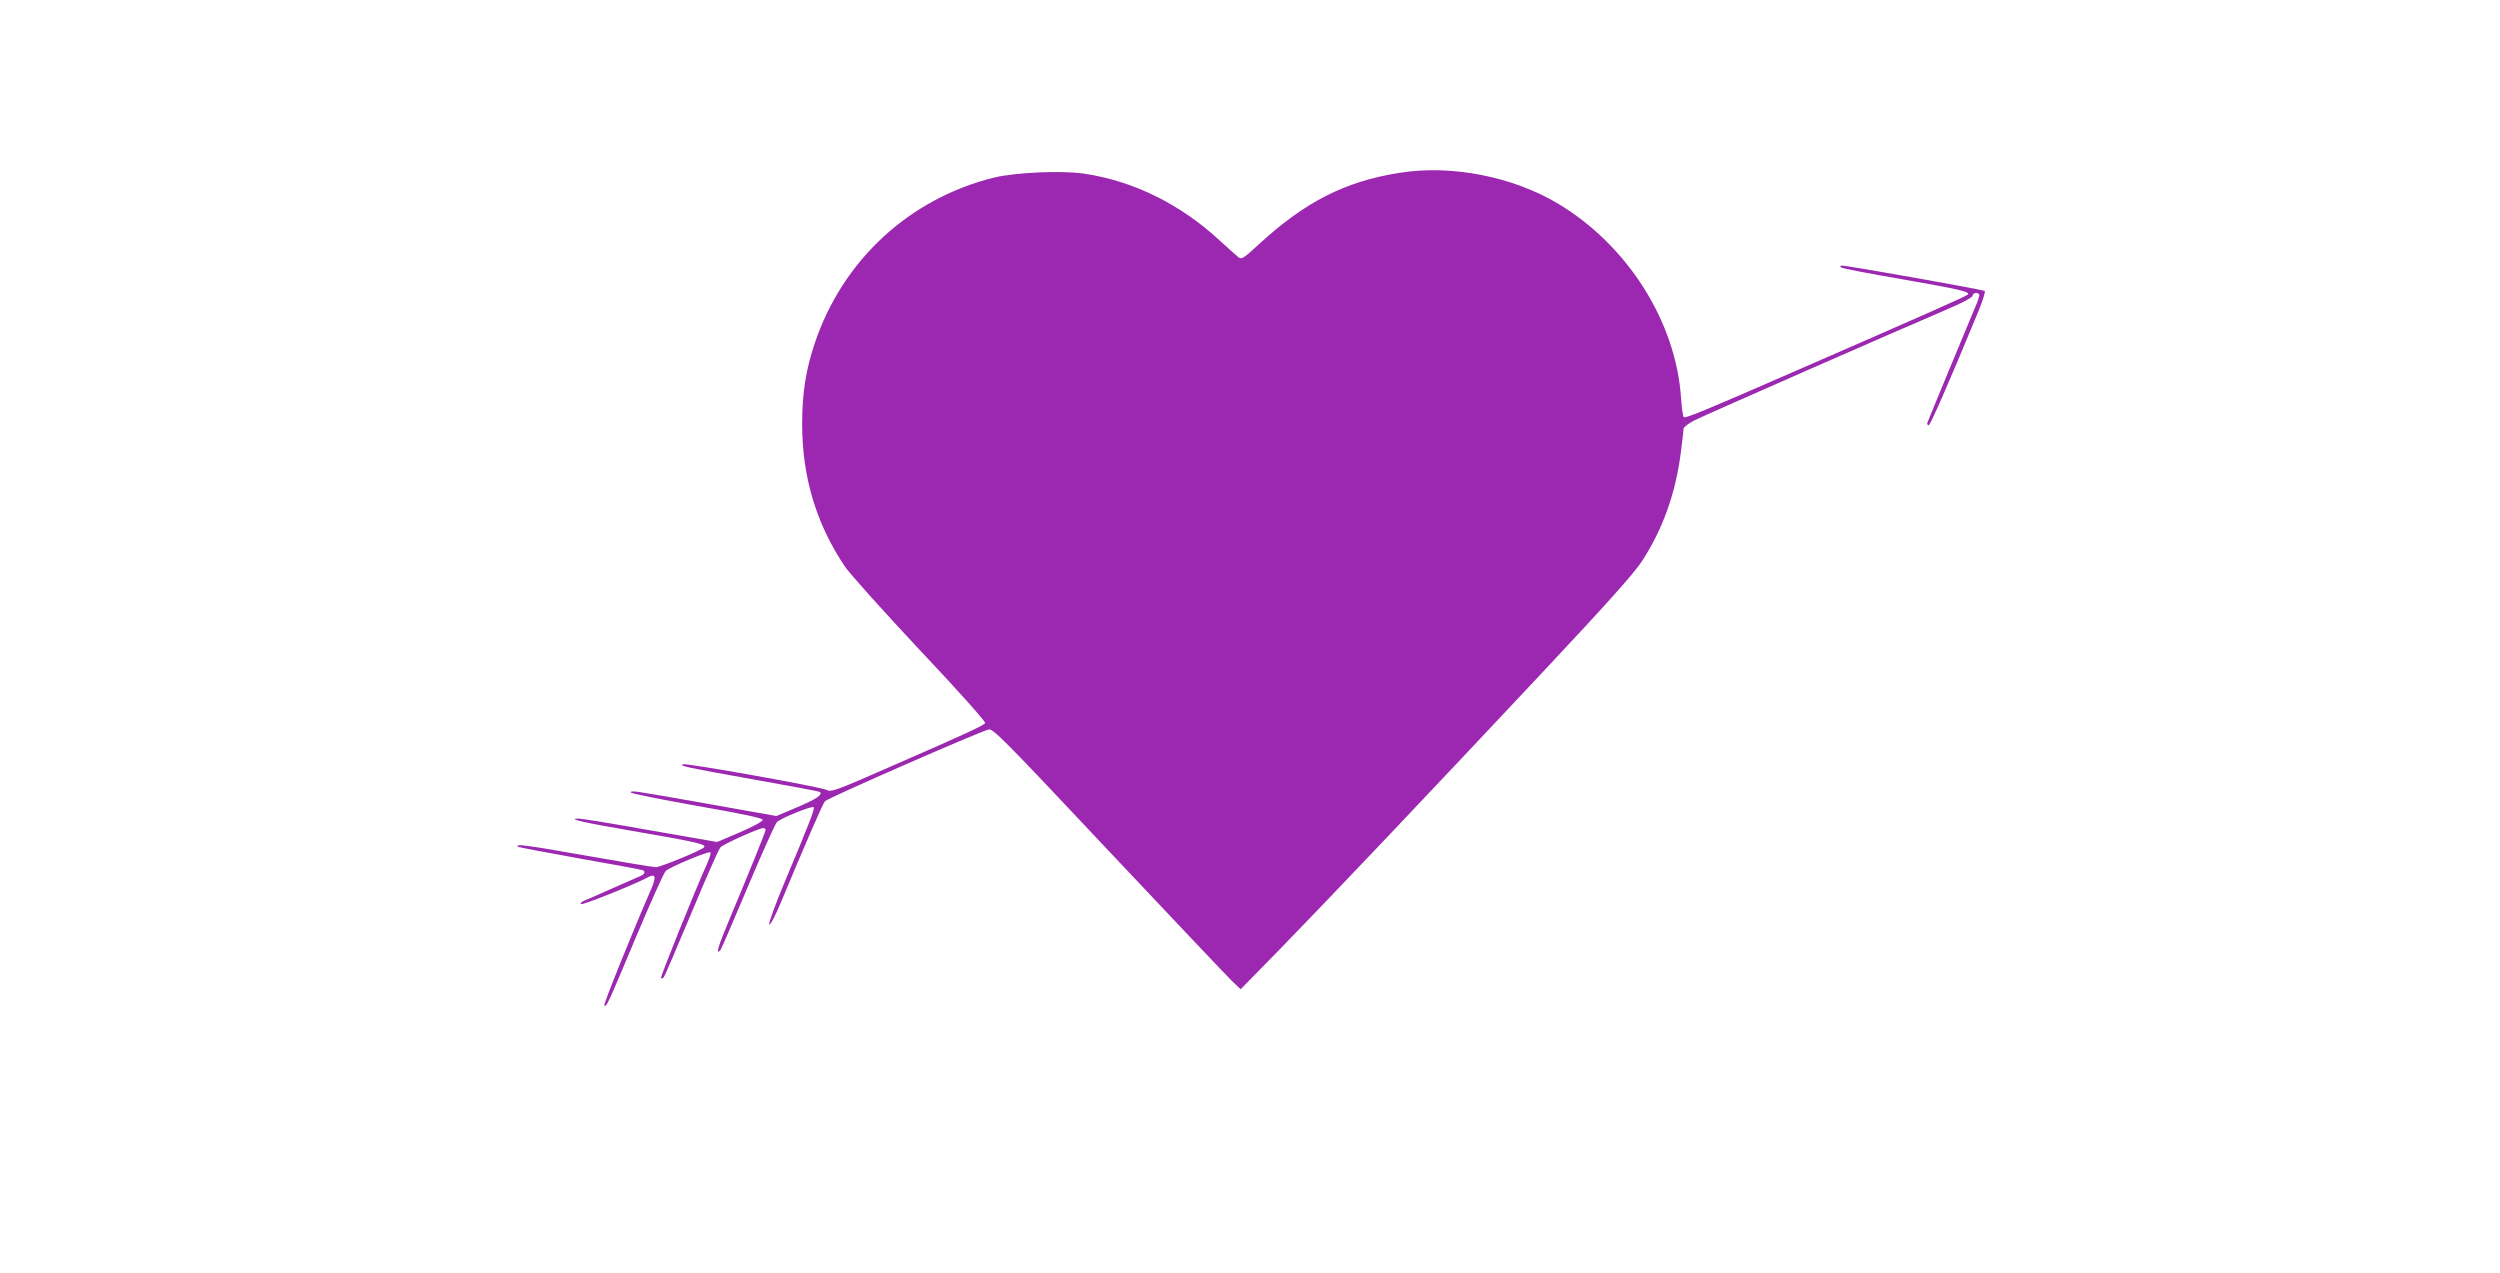
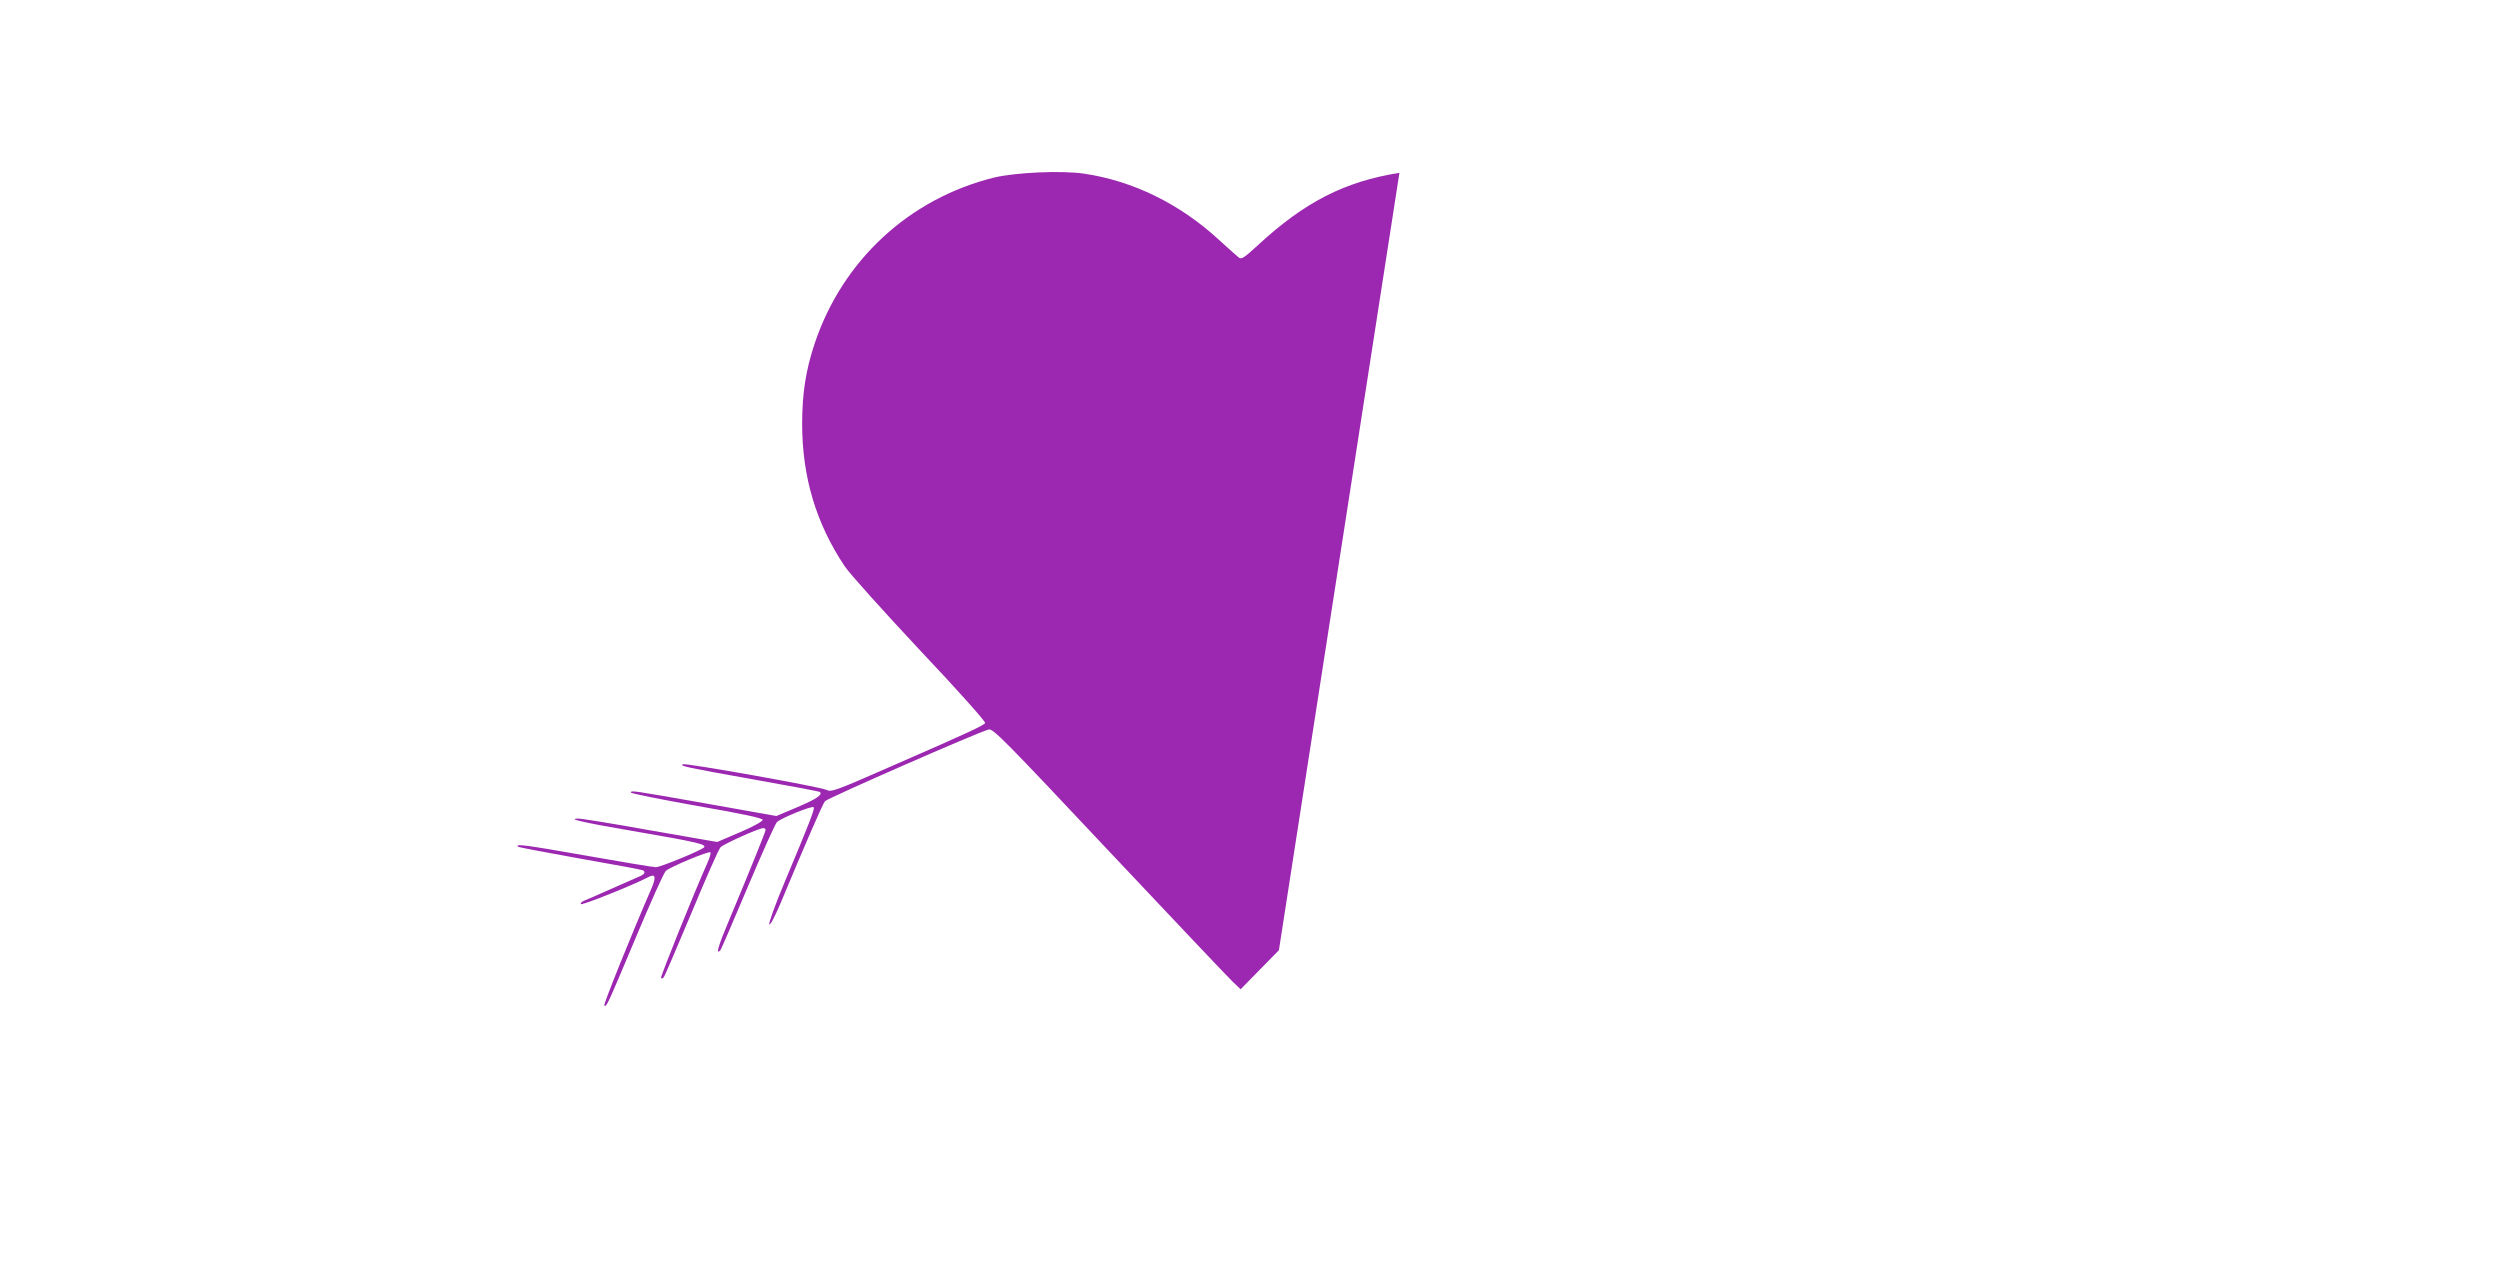
<svg xmlns="http://www.w3.org/2000/svg" version="1.0" width="1280pt" height="652pt" viewBox="0 0 1280 652" preserveAspectRatio="xMidYMid meet">
  <g transform="translate(0,652) scale(0.1,-0.1)" fill="#9c27b0" stroke="none">
-     <path d="M7165 5635 c-280 -44 -486 -150 -723 -369 -73 -67 -86 -76 -100 -64 -9 7 -55 48 -102 91 -200 184 -440 301 -690 338 -117 17 -351 6 -460 -20 -435 -108 -776 -423 -919 -850 -45 -135 -64 -254 -64 -411 0 -271 71 -509 217 -728 24 -37 198 -230 385 -430 194 -205 339 -368 335 -374 -9 -13 -83 -48 -473 -218 -296 -130 -315 -137 -340 -124 -29 15 -716 138 -734 131 -22 -8 15 -16 357 -77 187 -33 341 -62 344 -65 15 -14 -18 -36 -114 -77 l-109 -46 -360 64 c-384 68 -385 68 -385 56 0 -4 152 -35 338 -68 242 -42 337 -63 337 -72 0 -7 -52 -36 -116 -63 l-117 -50 -345 60 c-189 34 -355 61 -368 60 -58 -1 30 -21 311 -69 298 -51 351 -64 334 -79 -18 -17 -223 -101 -246 -101 -13 0 -176 27 -362 60 -307 54 -360 61 -344 45 2 -3 146 -30 318 -61 173 -30 317 -57 322 -60 16 -10 7 -22 -24 -34 -18 -8 -82 -36 -143 -63 -60 -27 -120 -53 -133 -58 -13 -5 -21 -13 -18 -18 5 -8 274 100 345 138 37 20 42 1 16 -59 -99 -227 -246 -592 -241 -598 11 -10 15 0 161 347 75 179 144 333 154 342 21 20 220 103 228 95 4 -3 -3 -27 -15 -54 -70 -156 -242 -585 -238 -590 4 -3 10 -1 14 4 5 5 68 153 142 329 73 176 140 328 149 337 17 17 196 98 219 98 6 0 12 -4 12 -9 0 -9 -83 -214 -184 -455 -59 -139 -74 -191 -47 -160 4 5 67 151 140 324 73 173 140 322 149 331 22 21 180 85 188 76 7 -7 -20 -77 -148 -382 -49 -117 -84 -213 -79 -218 5 -5 29 42 56 105 133 319 218 514 229 526 17 17 783 353 838 367 22 6 83 -56 615 -622 325 -345 610 -646 633 -668 l42 -40 196 200 c245 251 764 798 1350 1423 330 352 468 506 509 569 105 161 171 344 198 550 8 63 15 120 15 128 0 8 26 28 58 44 52 26 1007 446 1300 571 72 31 122 58 122 66 0 15 25 19 34 6 2 -4 -8 -37 -24 -72 -35 -83 -238 -572 -242 -585 -2 -5 1 -11 6 -13 8 -3 102 213 257 588 21 52 35 97 31 100 -7 7 -706 131 -731 130 -9 0 -11 -3 -5 -9 5 -5 144 -32 309 -60 302 -53 356 -65 339 -80 -10 -9 -210 -98 -864 -383 -490 -214 -578 -250 -589 -244 -4 3 -11 47 -14 98 -26 391 -274 782 -629 995 -233 139 -547 201 -813 158z" />
+     <path d="M7165 5635 c-280 -44 -486 -150 -723 -369 -73 -67 -86 -76 -100 -64 -9 7 -55 48 -102 91 -200 184 -440 301 -690 338 -117 17 -351 6 -460 -20 -435 -108 -776 -423 -919 -850 -45 -135 -64 -254 -64 -411 0 -271 71 -509 217 -728 24 -37 198 -230 385 -430 194 -205 339 -368 335 -374 -9 -13 -83 -48 -473 -218 -296 -130 -315 -137 -340 -124 -29 15 -716 138 -734 131 -22 -8 15 -16 357 -77 187 -33 341 -62 344 -65 15 -14 -18 -36 -114 -77 l-109 -46 -360 64 c-384 68 -385 68 -385 56 0 -4 152 -35 338 -68 242 -42 337 -63 337 -72 0 -7 -52 -36 -116 -63 l-117 -50 -345 60 c-189 34 -355 61 -368 60 -58 -1 30 -21 311 -69 298 -51 351 -64 334 -79 -18 -17 -223 -101 -246 -101 -13 0 -176 27 -362 60 -307 54 -360 61 -344 45 2 -3 146 -30 318 -61 173 -30 317 -57 322 -60 16 -10 7 -22 -24 -34 -18 -8 -82 -36 -143 -63 -60 -27 -120 -53 -133 -58 -13 -5 -21 -13 -18 -18 5 -8 274 100 345 138 37 20 42 1 16 -59 -99 -227 -246 -592 -241 -598 11 -10 15 0 161 347 75 179 144 333 154 342 21 20 220 103 228 95 4 -3 -3 -27 -15 -54 -70 -156 -242 -585 -238 -590 4 -3 10 -1 14 4 5 5 68 153 142 329 73 176 140 328 149 337 17 17 196 98 219 98 6 0 12 -4 12 -9 0 -9 -83 -214 -184 -455 -59 -139 -74 -191 -47 -160 4 5 67 151 140 324 73 173 140 322 149 331 22 21 180 85 188 76 7 -7 -20 -77 -148 -382 -49 -117 -84 -213 -79 -218 5 -5 29 42 56 105 133 319 218 514 229 526 17 17 783 353 838 367 22 6 83 -56 615 -622 325 -345 610 -646 633 -668 l42 -40 196 200 z" />
  </g>
</svg>